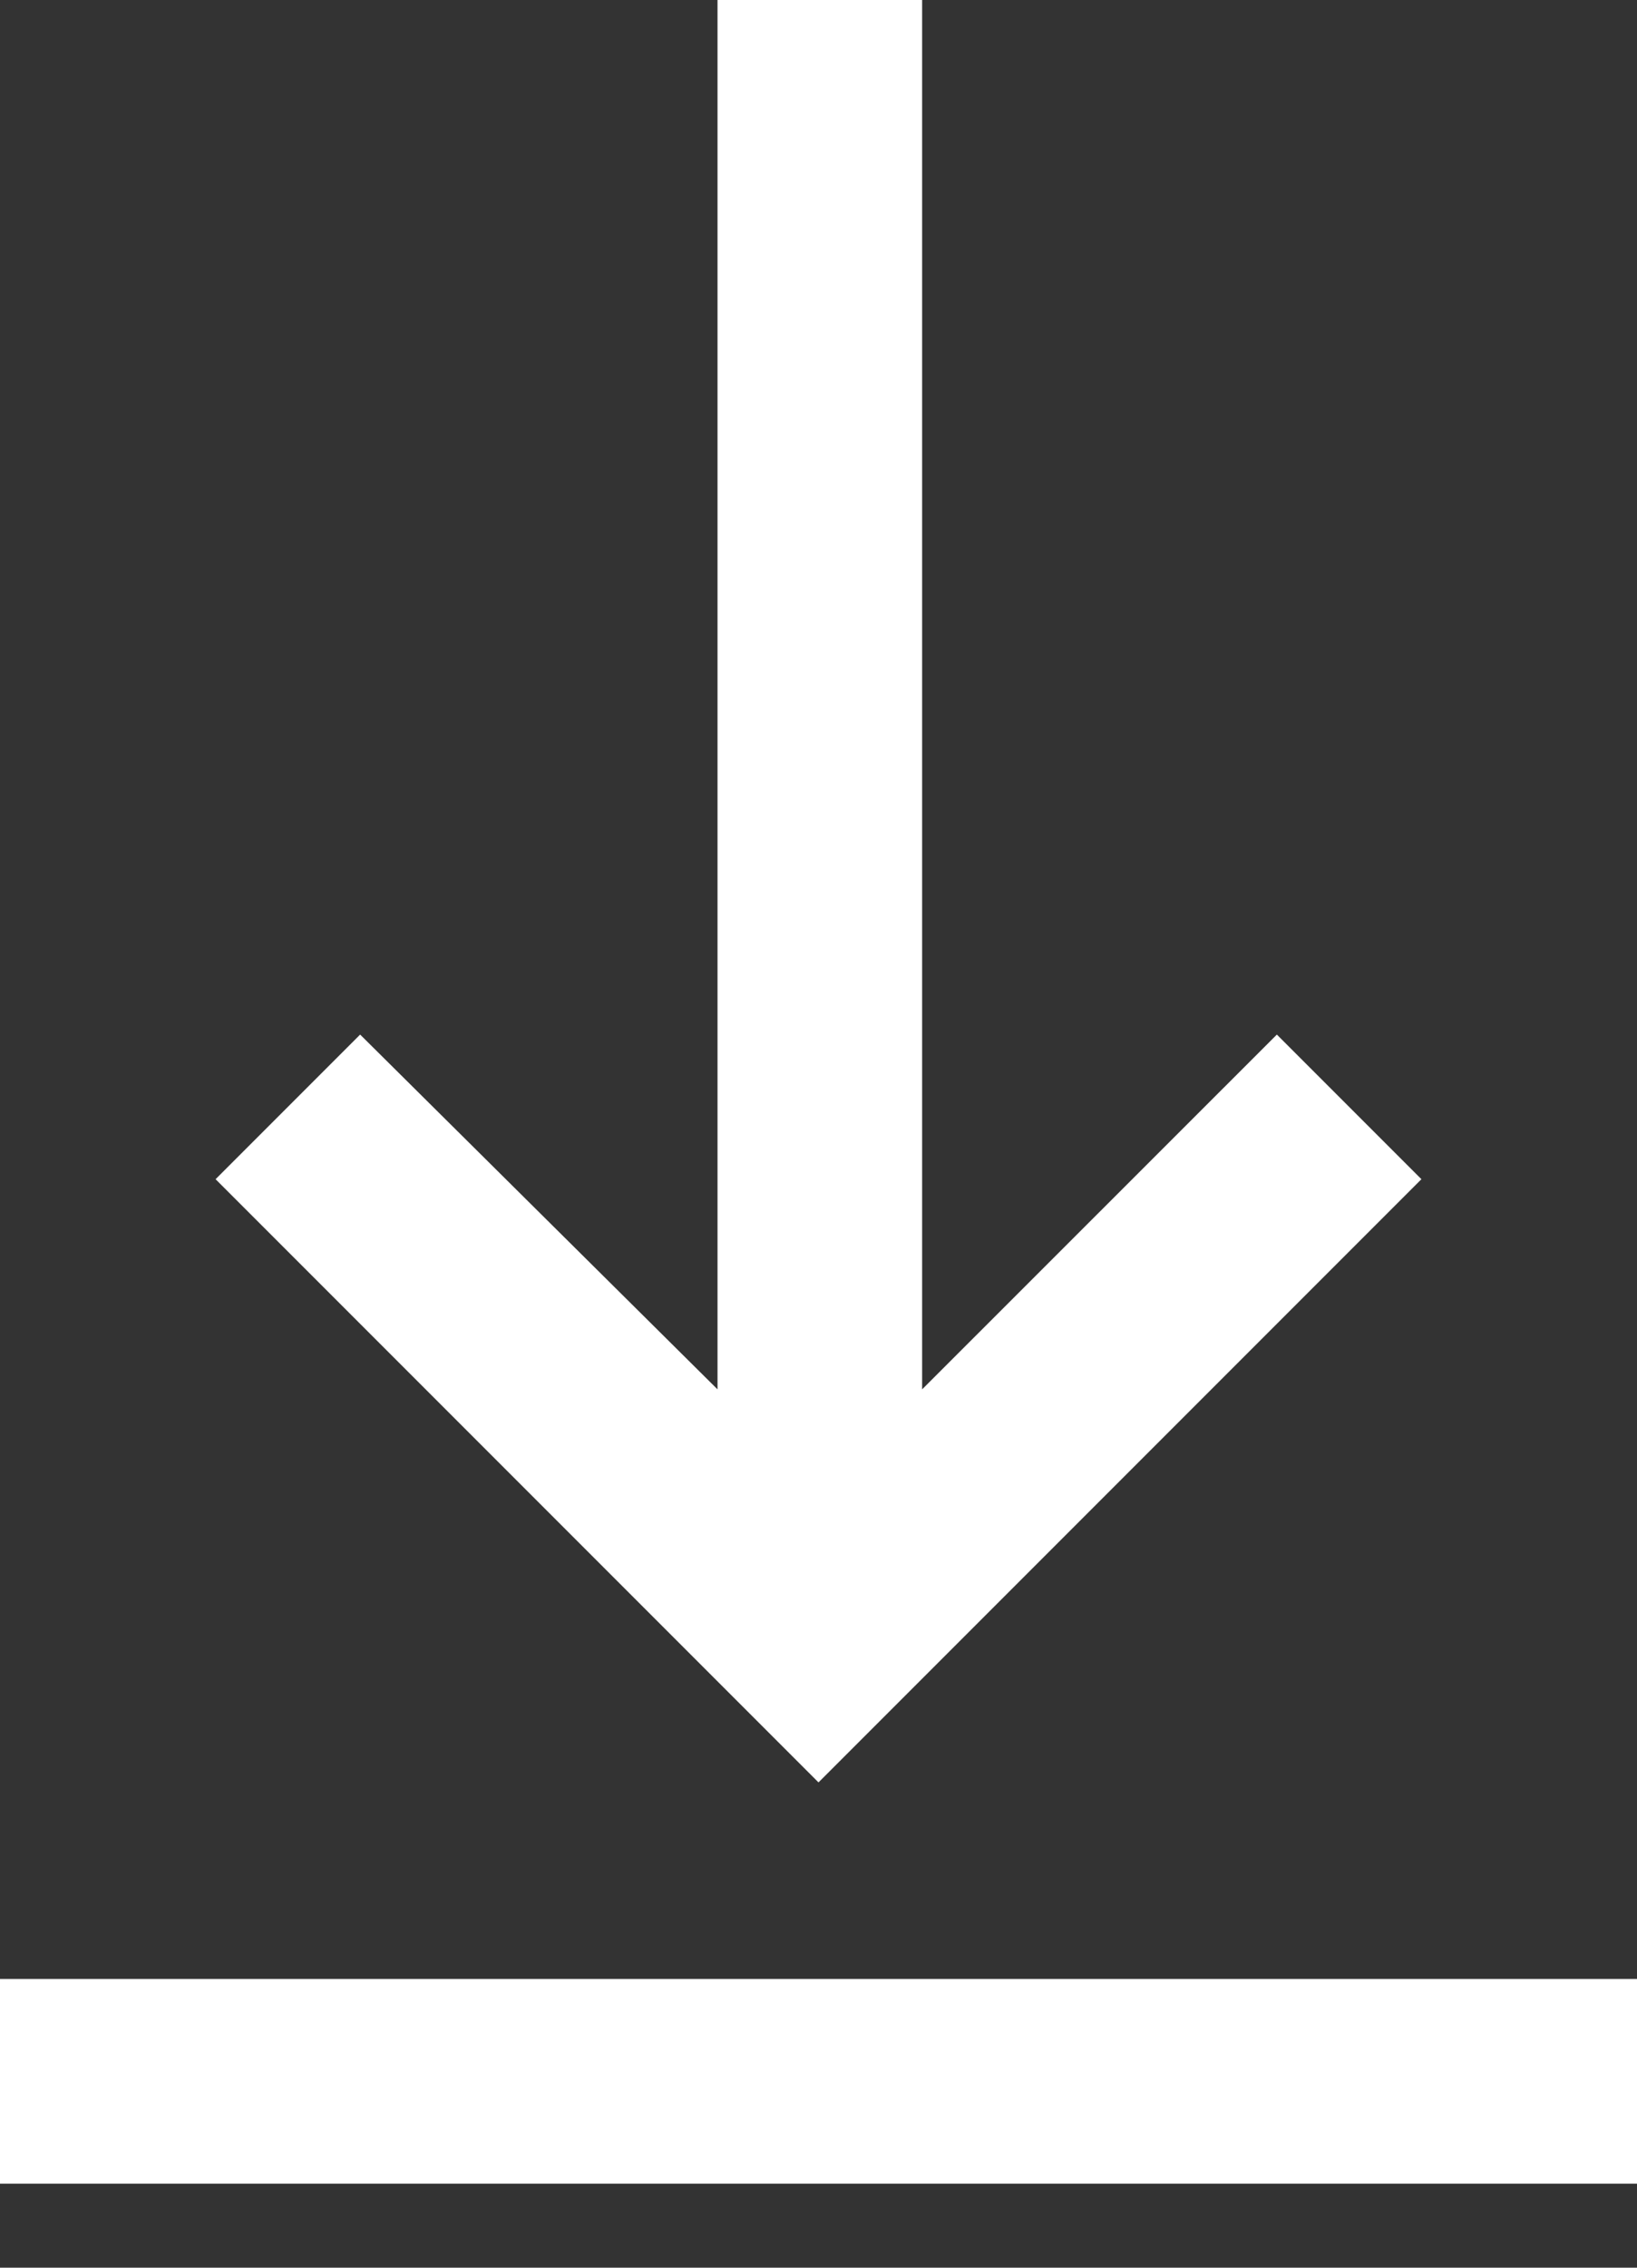
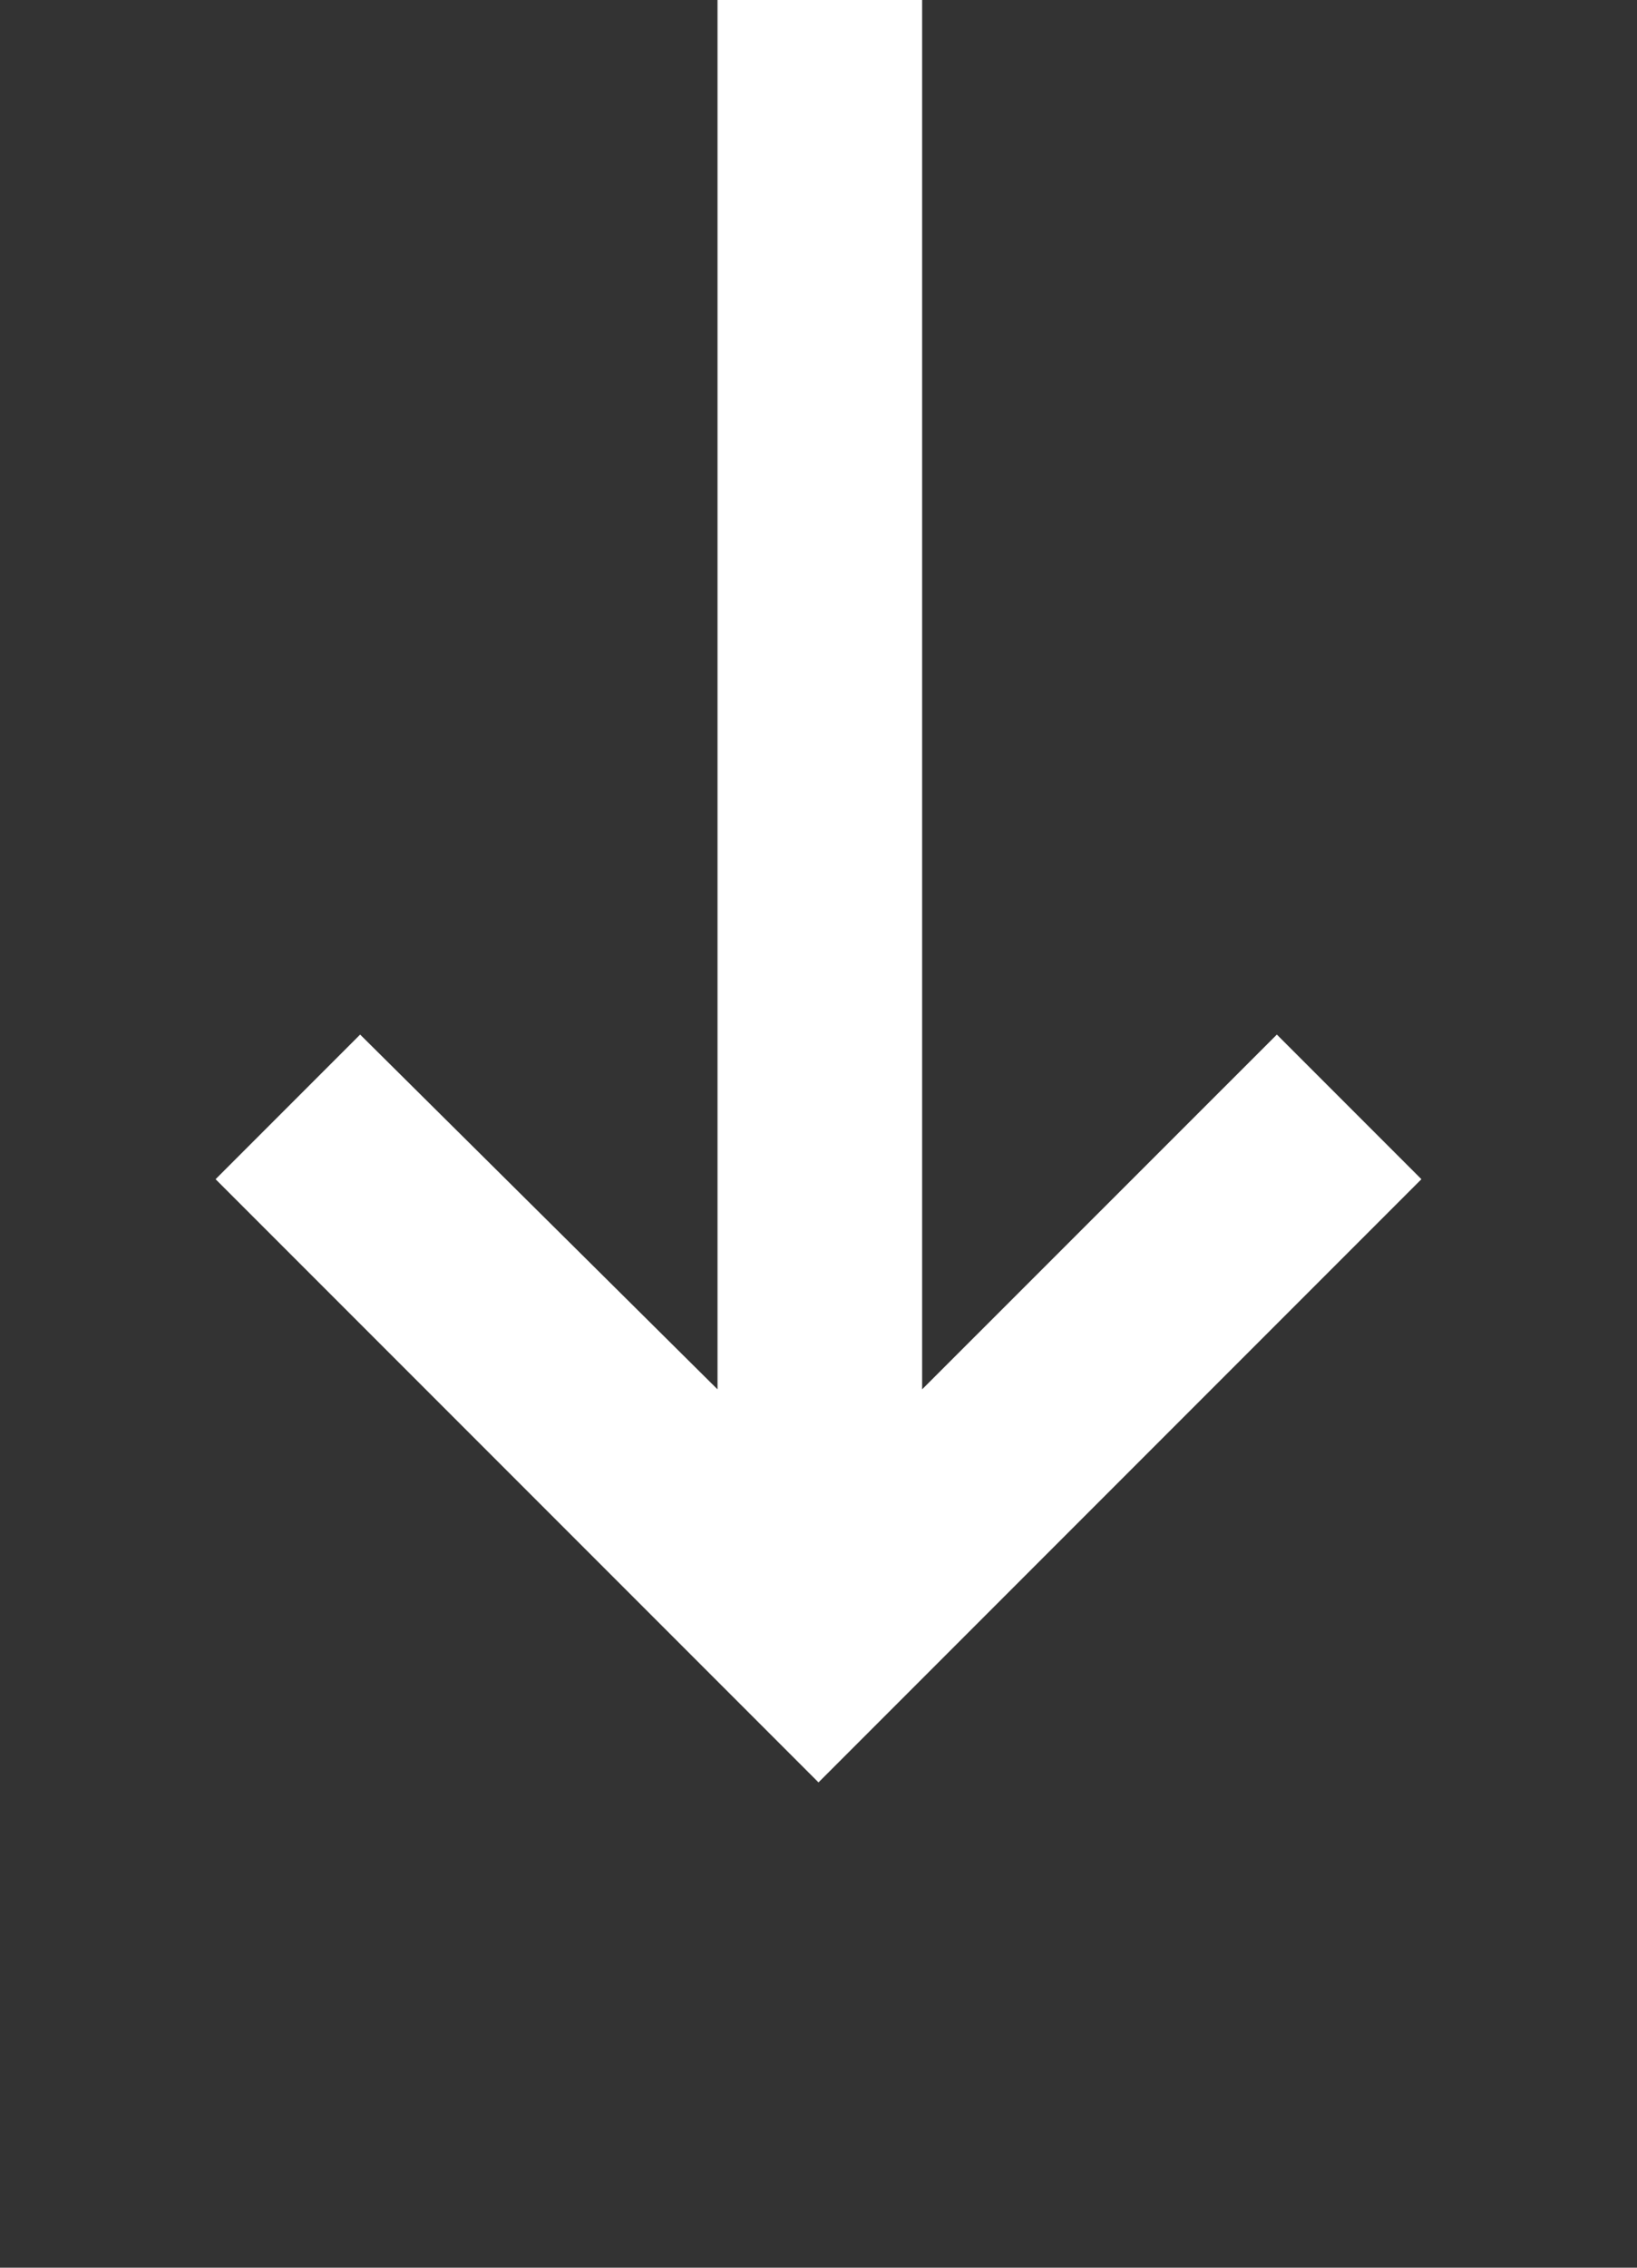
<svg xmlns="http://www.w3.org/2000/svg" width="13px" height="18px" viewBox="0 0 13 18" version="1.1">
  <rect x="0" y="0" width="13" height="18" fill="#333333" stroke="none" />
  <title>Group</title>
  <desc>Created with Sketch.</desc>
  <defs />
  <g id="OLD" stroke="none" stroke-width="1" fill="none" fill-rule="evenodd">
    <g id="3-Desktop-Final-Menu" transform="translate(-1065, -623)" fill="#FFFFFF" fill-rule="nonzero">
      <g id="menu" transform="translate(0, -1)">
        <g id="Group" transform="translate(1065, 624)">
          <polygon id="Shape" points="5.698 0 5.698 11.028 2.86 8.212 1.712 9.36 6.5 14.148 11.288 9.36 10.14 8.212 7.323 11.028 7.323 0" />
-           <rect id="Rectangle-path" x="0" y="15.708" width="13" height="1.625" />
        </g>
      </g>
    </g>
  </g>
</svg>